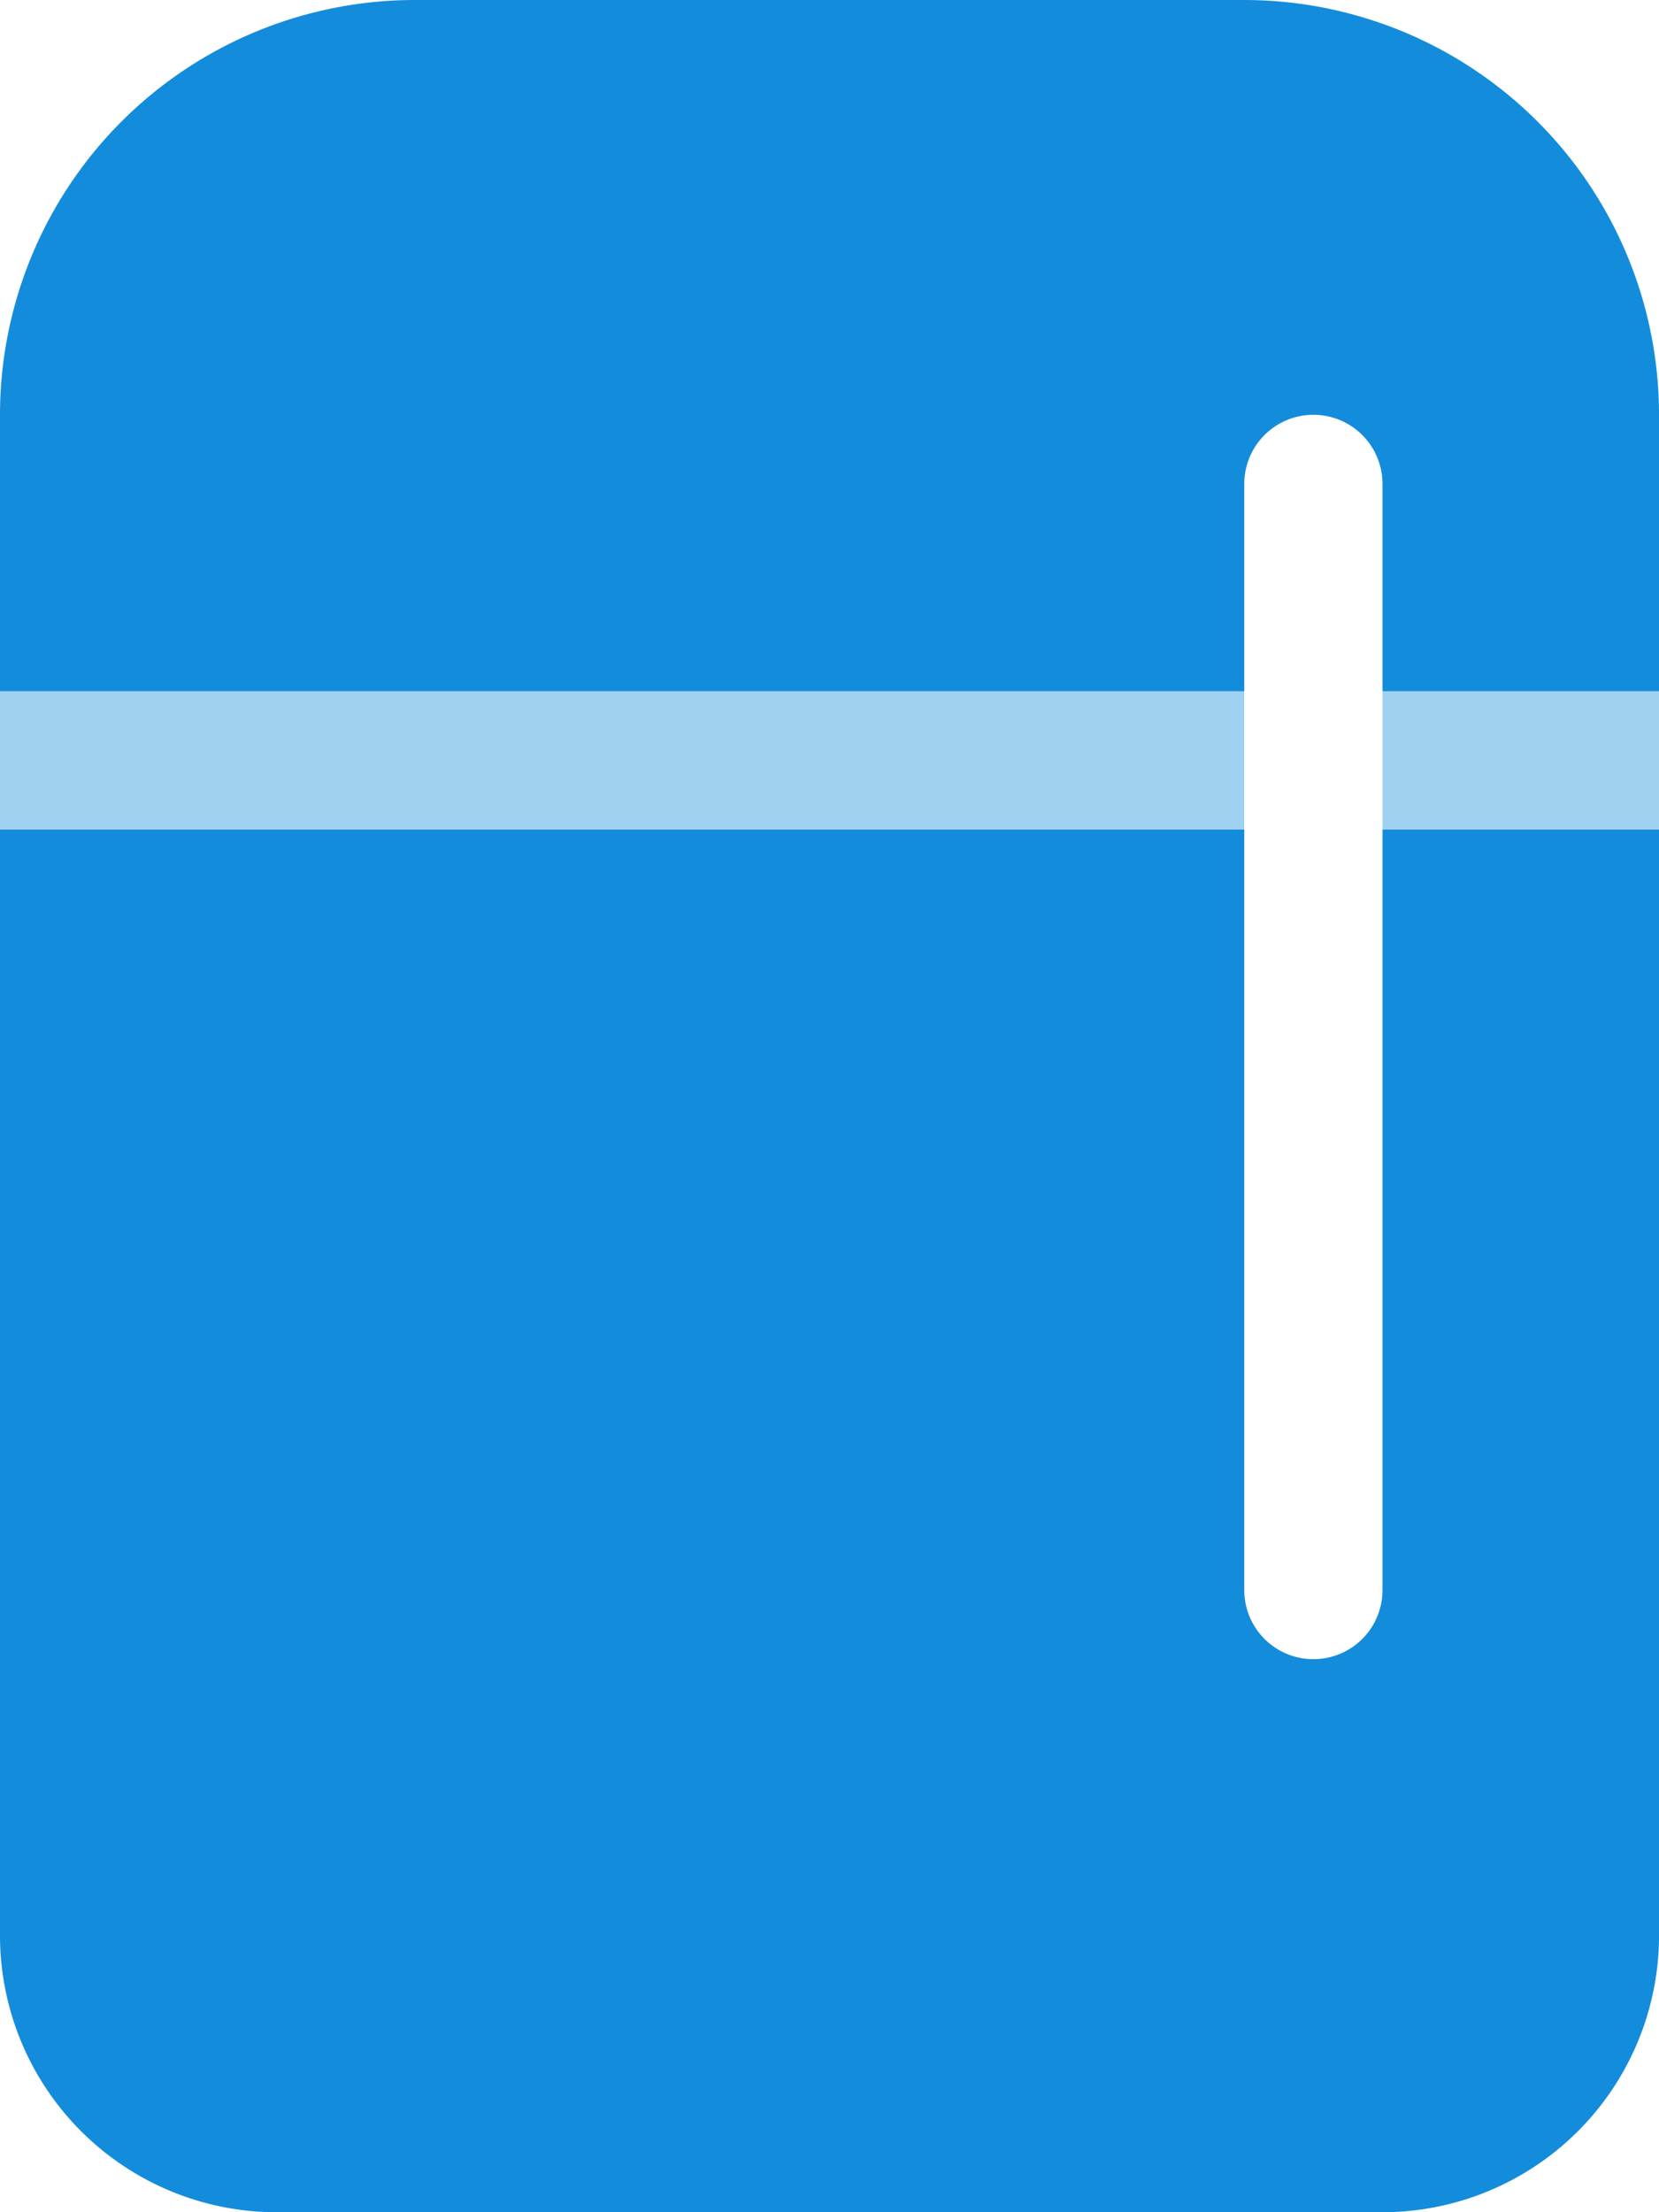
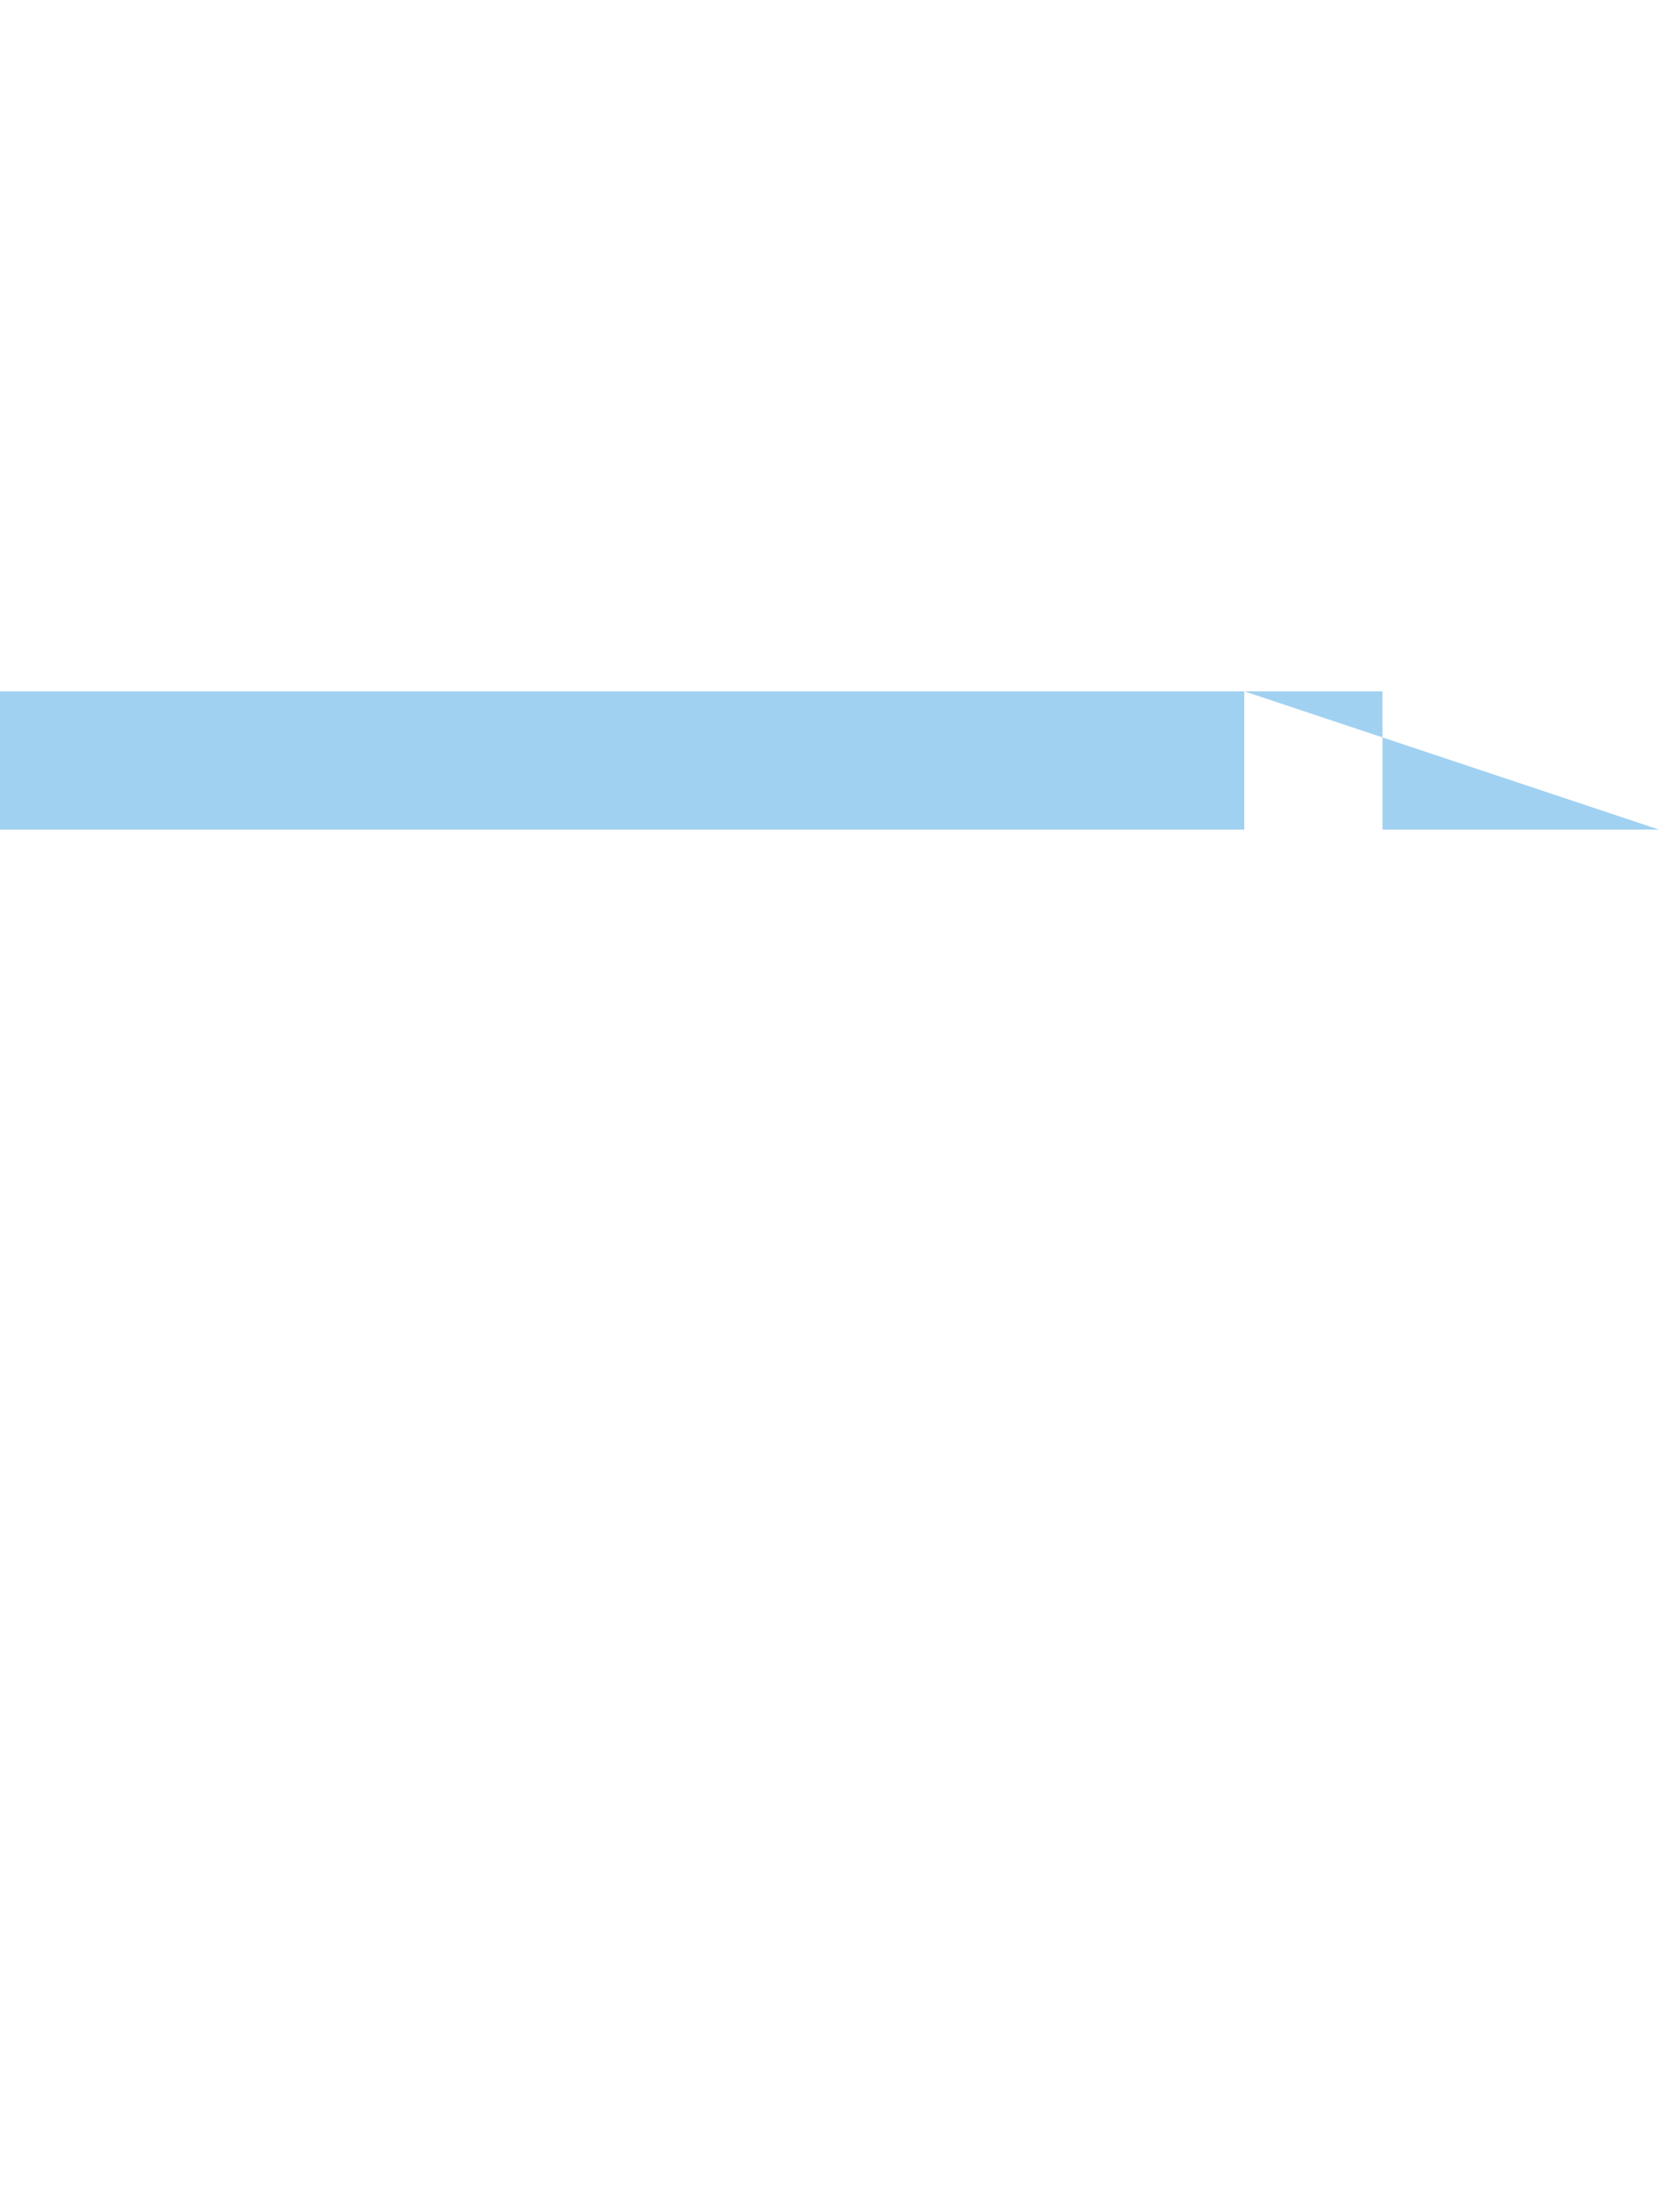
<svg xmlns="http://www.w3.org/2000/svg" id="refrigerator-duotone" width="57.681" height="76.908" viewBox="0 0 57.681 76.908">
  <style>
		*{	font-family: 'Noto Serif JP', serif;}
	</style>
-   <path id="パス_54" data-name="パス 54" d="M14.42,0A14.424,14.424,0,0,0,0,14.42v9.614H43.261v-7.21a2.4,2.4,0,0,1,4.807,0v7.21h9.614V14.42A14.424,14.424,0,0,0,43.261,0ZM57.681,28.841H48.068V55.278a2.4,2.4,0,0,1-4.807,0V28.841H0V67.295a9.622,9.622,0,0,0,9.614,9.614H48.068a9.622,9.622,0,0,0,9.614-9.614Z" fill="#148cdc" />
-   <path id="パス_55" data-name="パス 55" d="M43.261,160H0v4.807H43.261Zm14.42,0H48.068v4.807h9.614Z" transform="translate(0 -135.966)" fill="#148cdc" opacity="0.4" />
+   <path id="パス_55" data-name="パス 55" d="M43.261,160H0v4.807H43.261ZH48.068v4.807h9.614Z" transform="translate(0 -135.966)" fill="#148cdc" opacity="0.4" />
</svg>